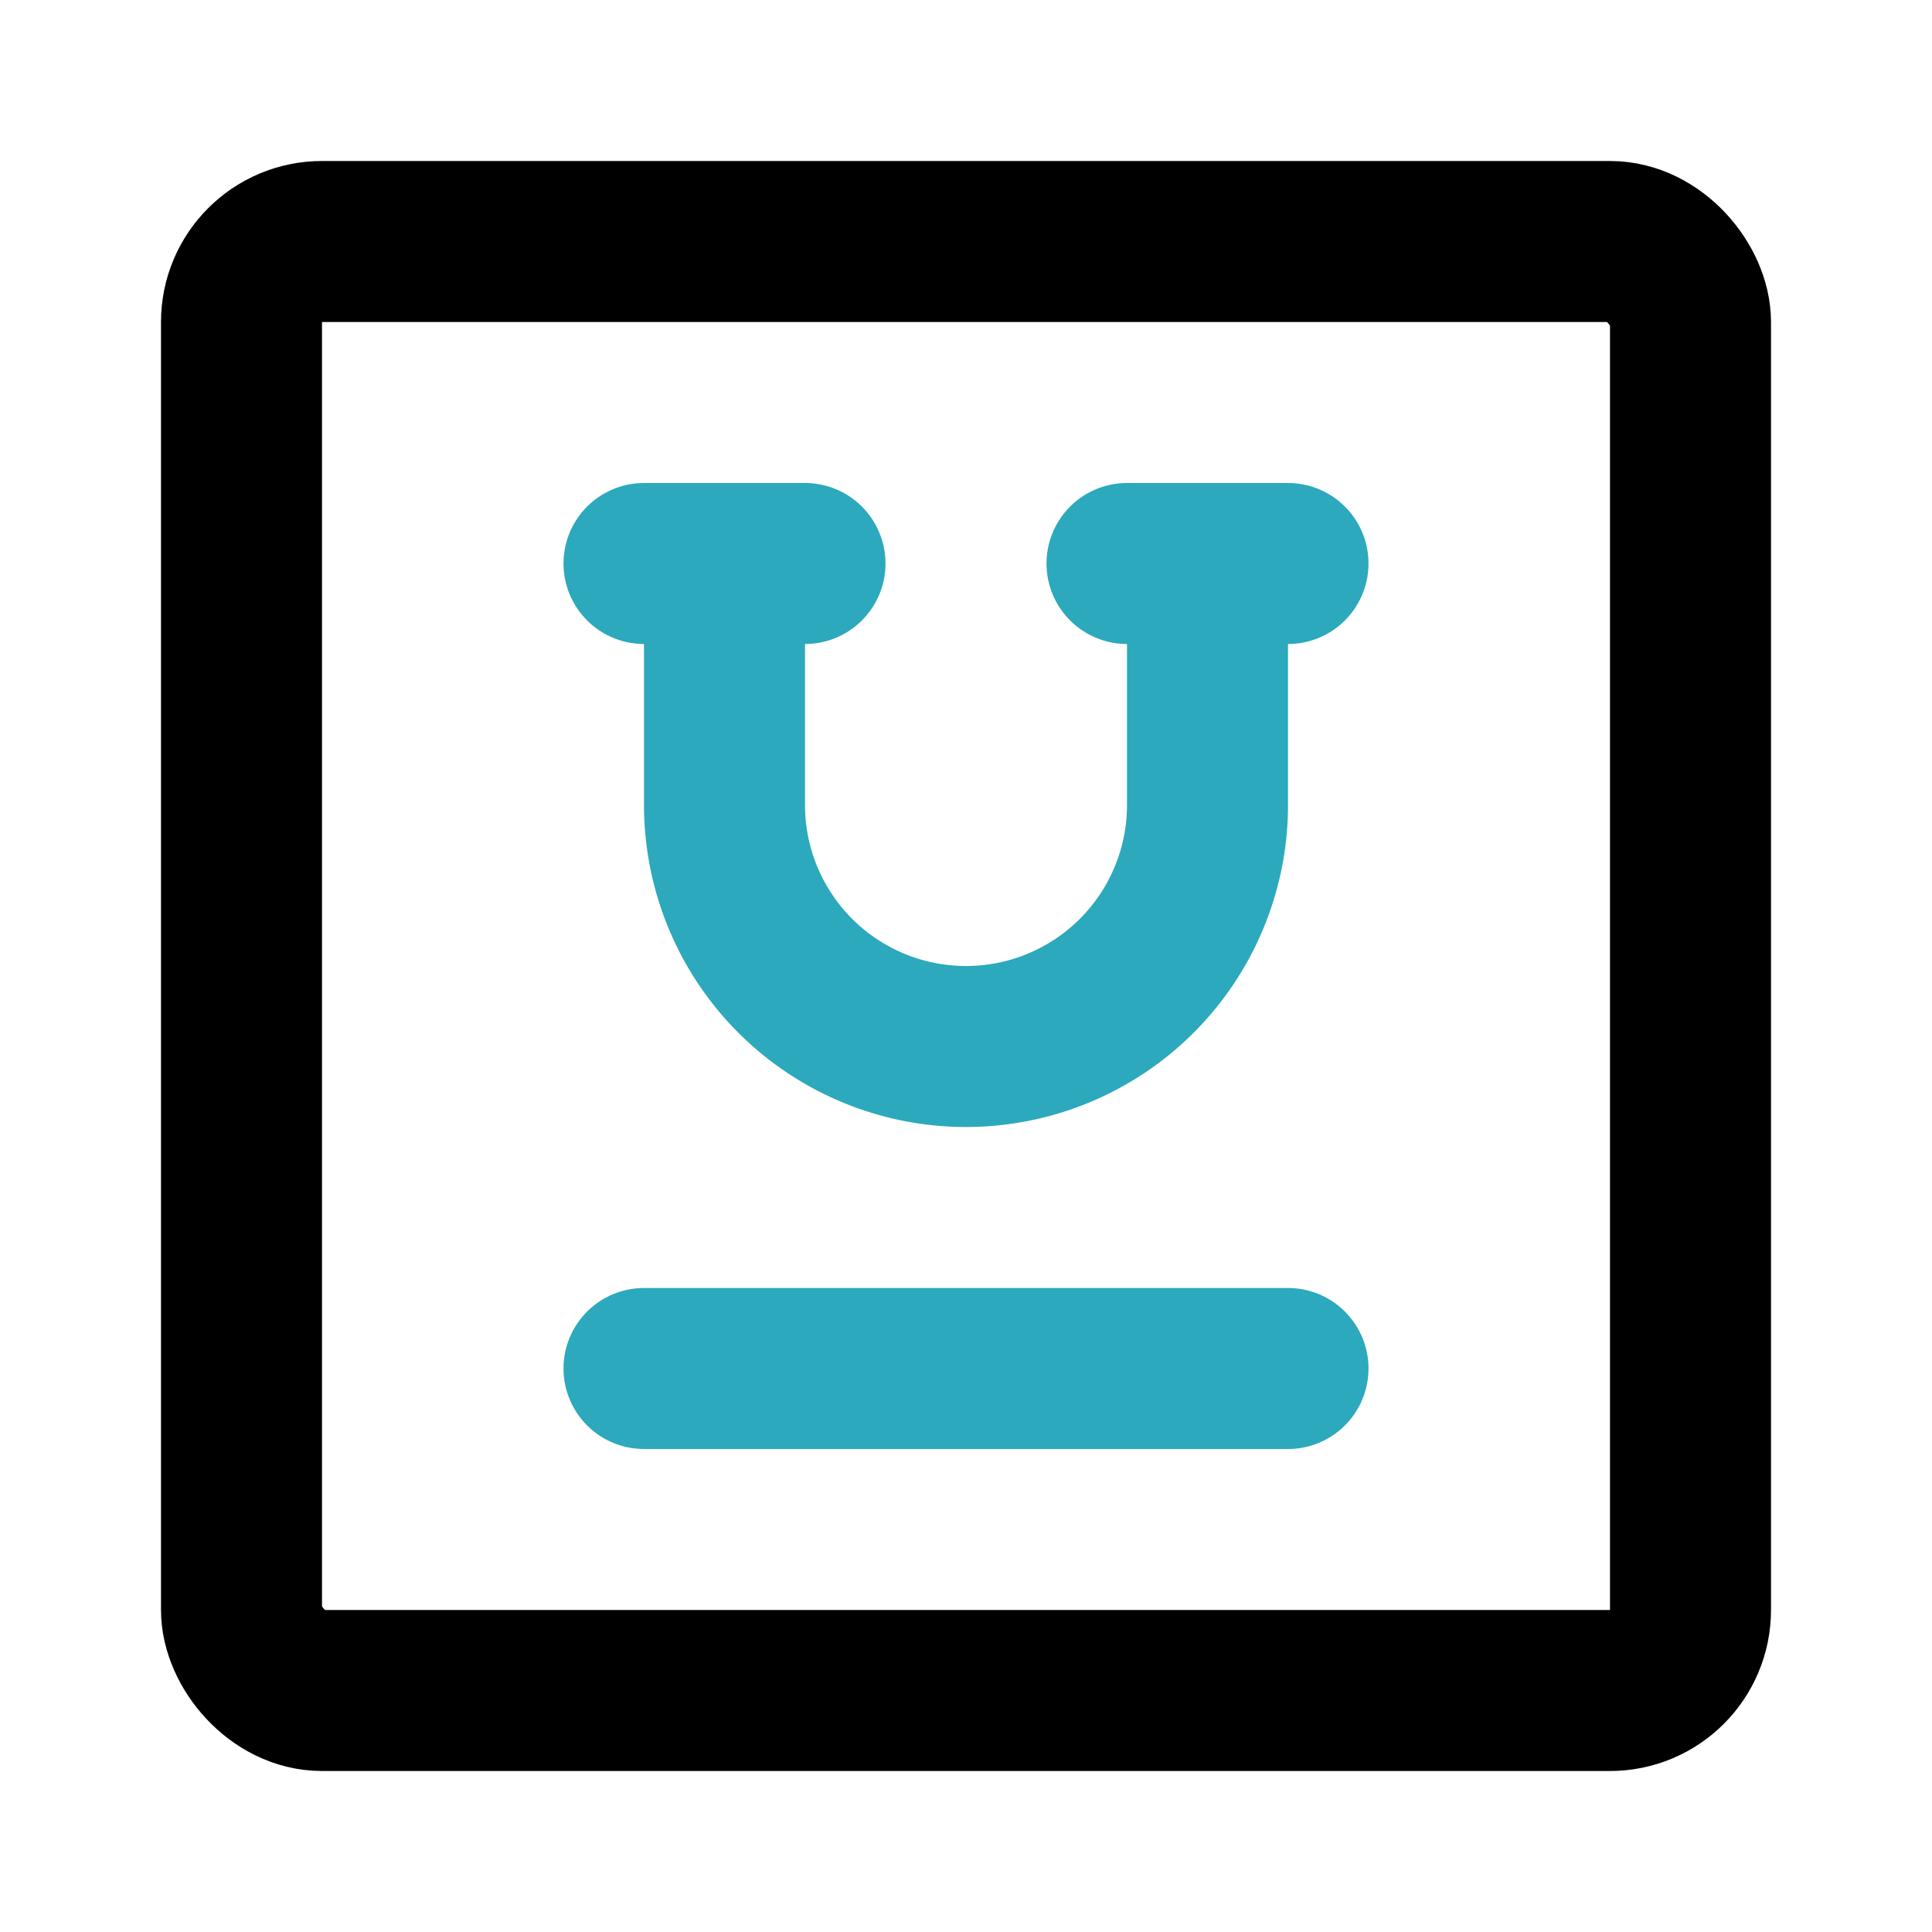
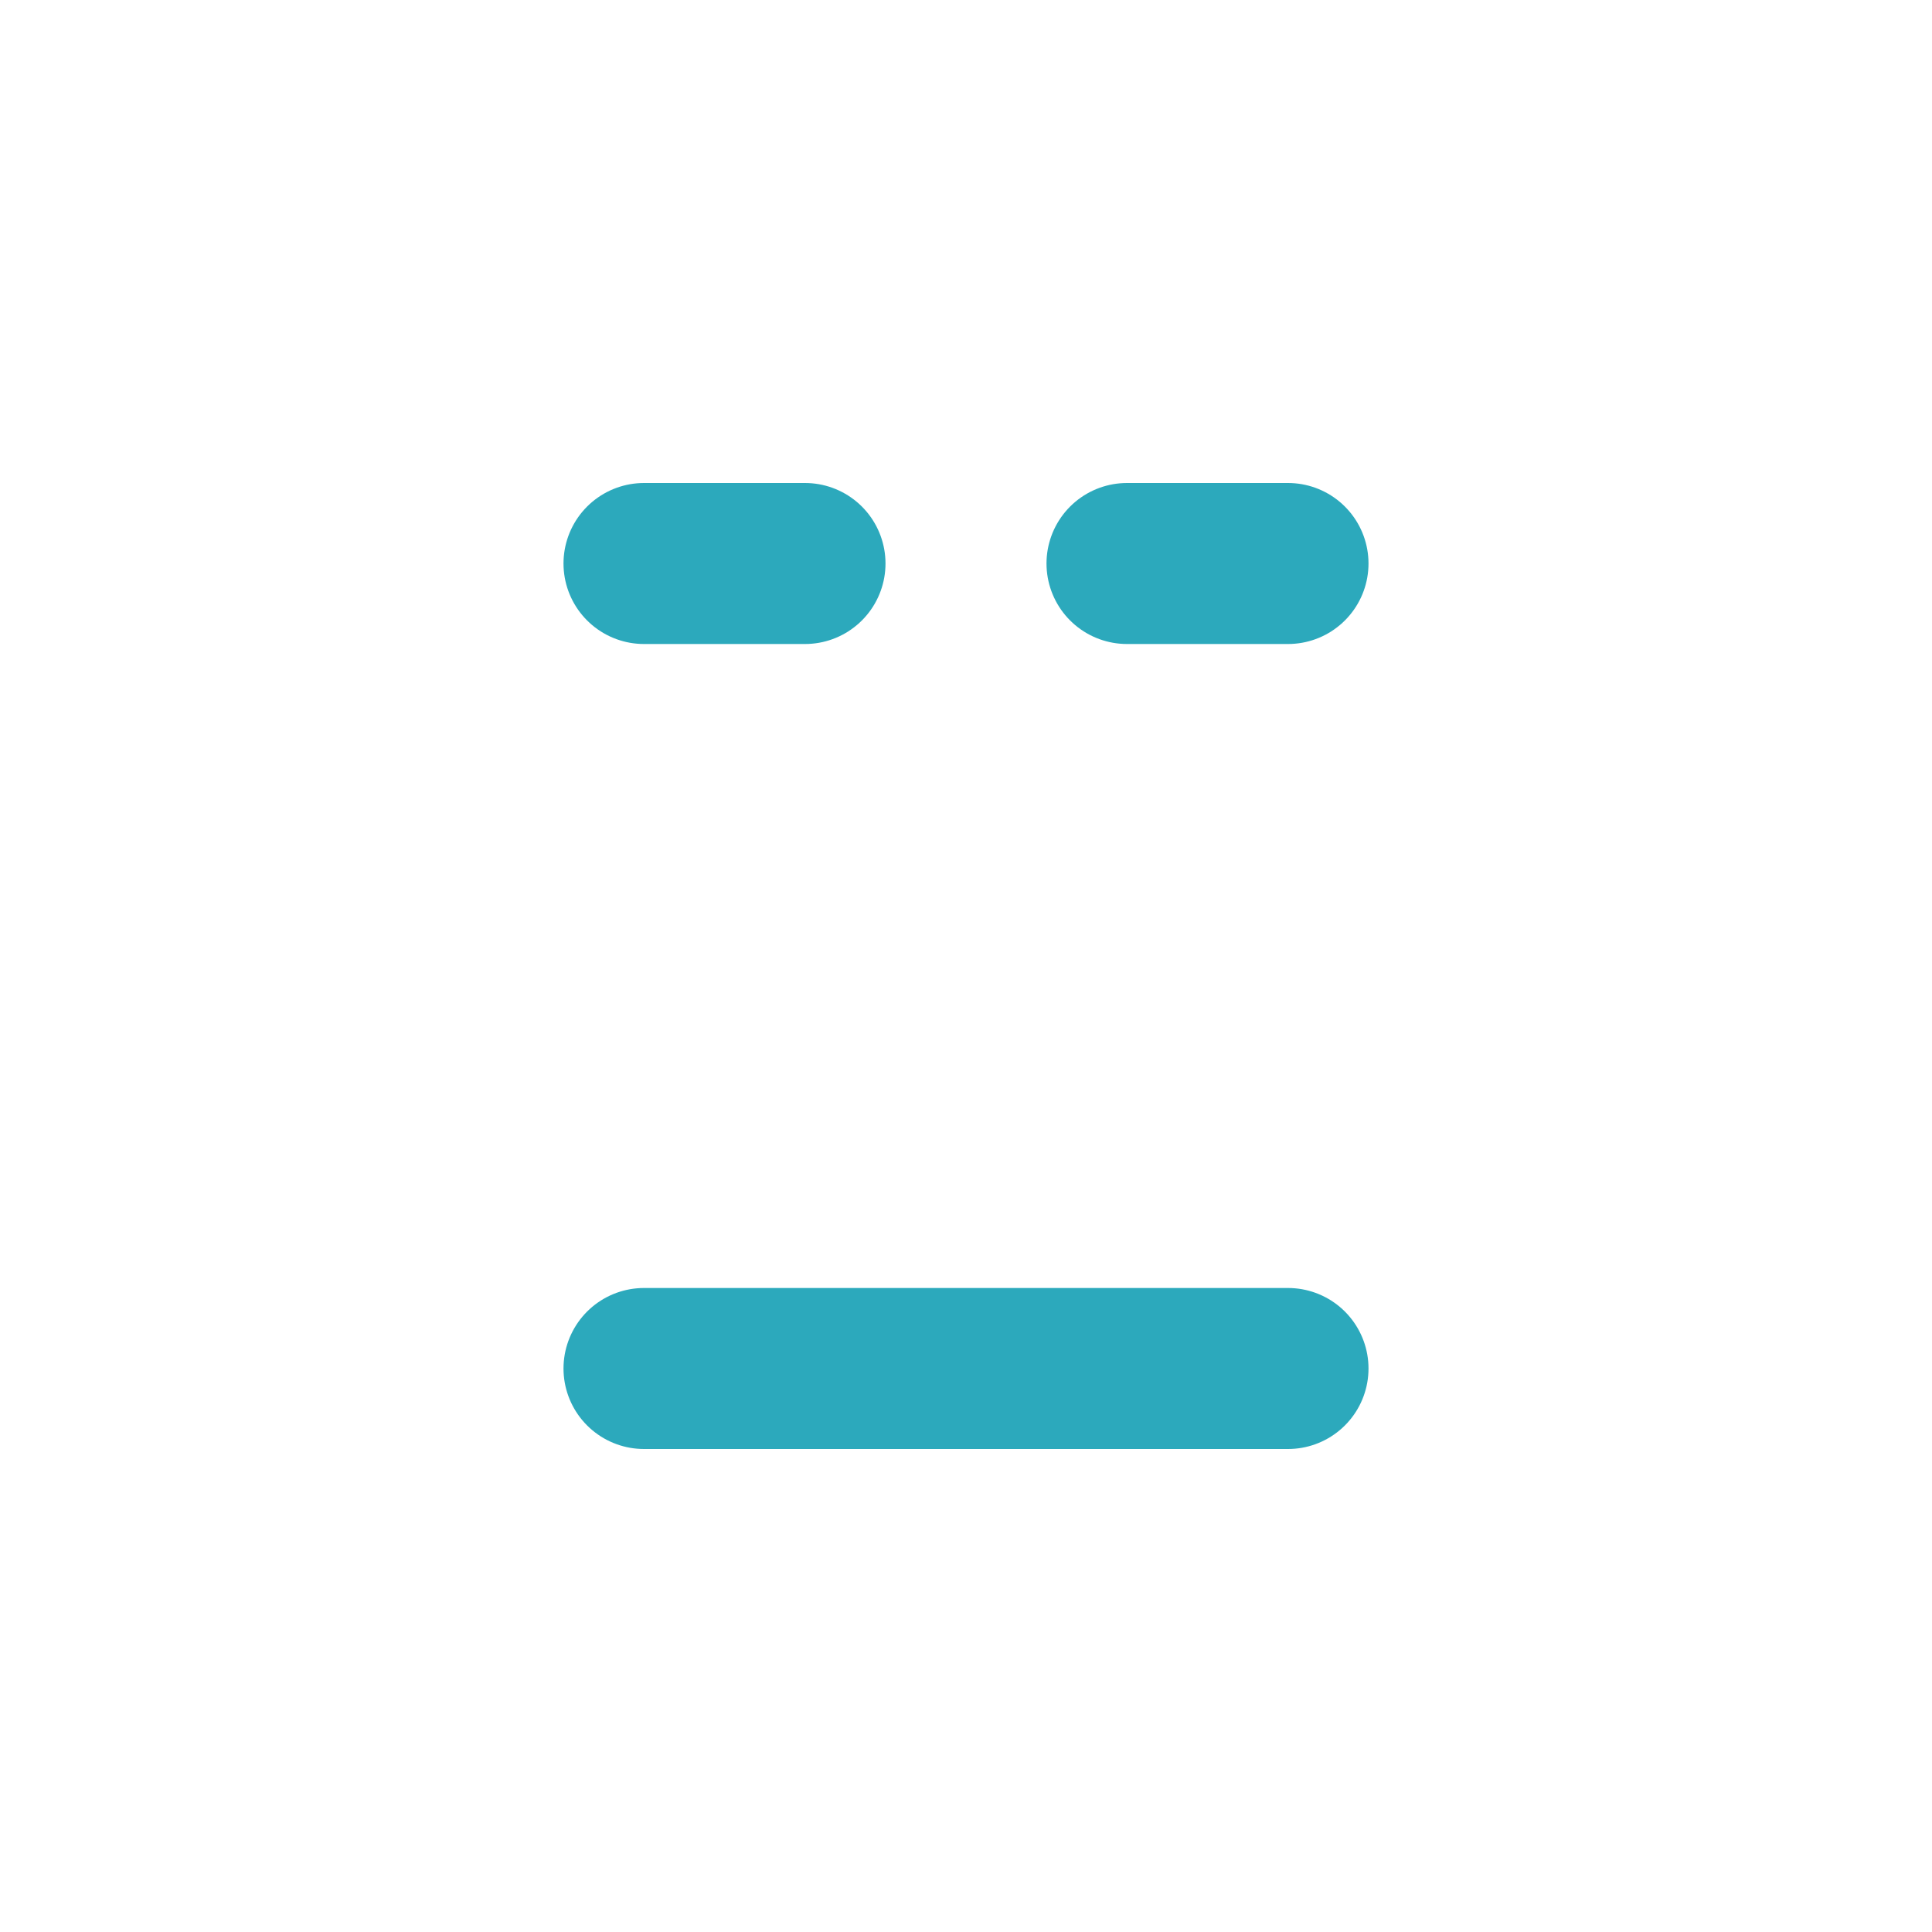
<svg xmlns="http://www.w3.org/2000/svg" fill="#000000" width="800px" height="800px" viewBox="0 0 24 24" id="underline-square-2" data-name="Line Color" class="icon line-color">
-   <path id="secondary" d="M9,7v3a3,3,0,0,0,3,3h0a3,3,0,0,0,3-3V7" style="fill: none; stroke: rgb(44, 169, 188); stroke-linecap: round; stroke-linejoin: round; stroke-width: 2;" />
  <path id="secondary-2" data-name="secondary" d="M16,17H8M14,7h2M8,7h2" style="fill: none; stroke: rgb(44, 169, 188); stroke-linecap: round; stroke-linejoin: round; stroke-width: 2;" />
-   <rect id="primary" x="3" y="3" width="18" height="18" rx="1" style="fill: none; stroke: rgb(0, 0, 0); stroke-linecap: round; stroke-linejoin: round; stroke-width: 2;" />
</svg>